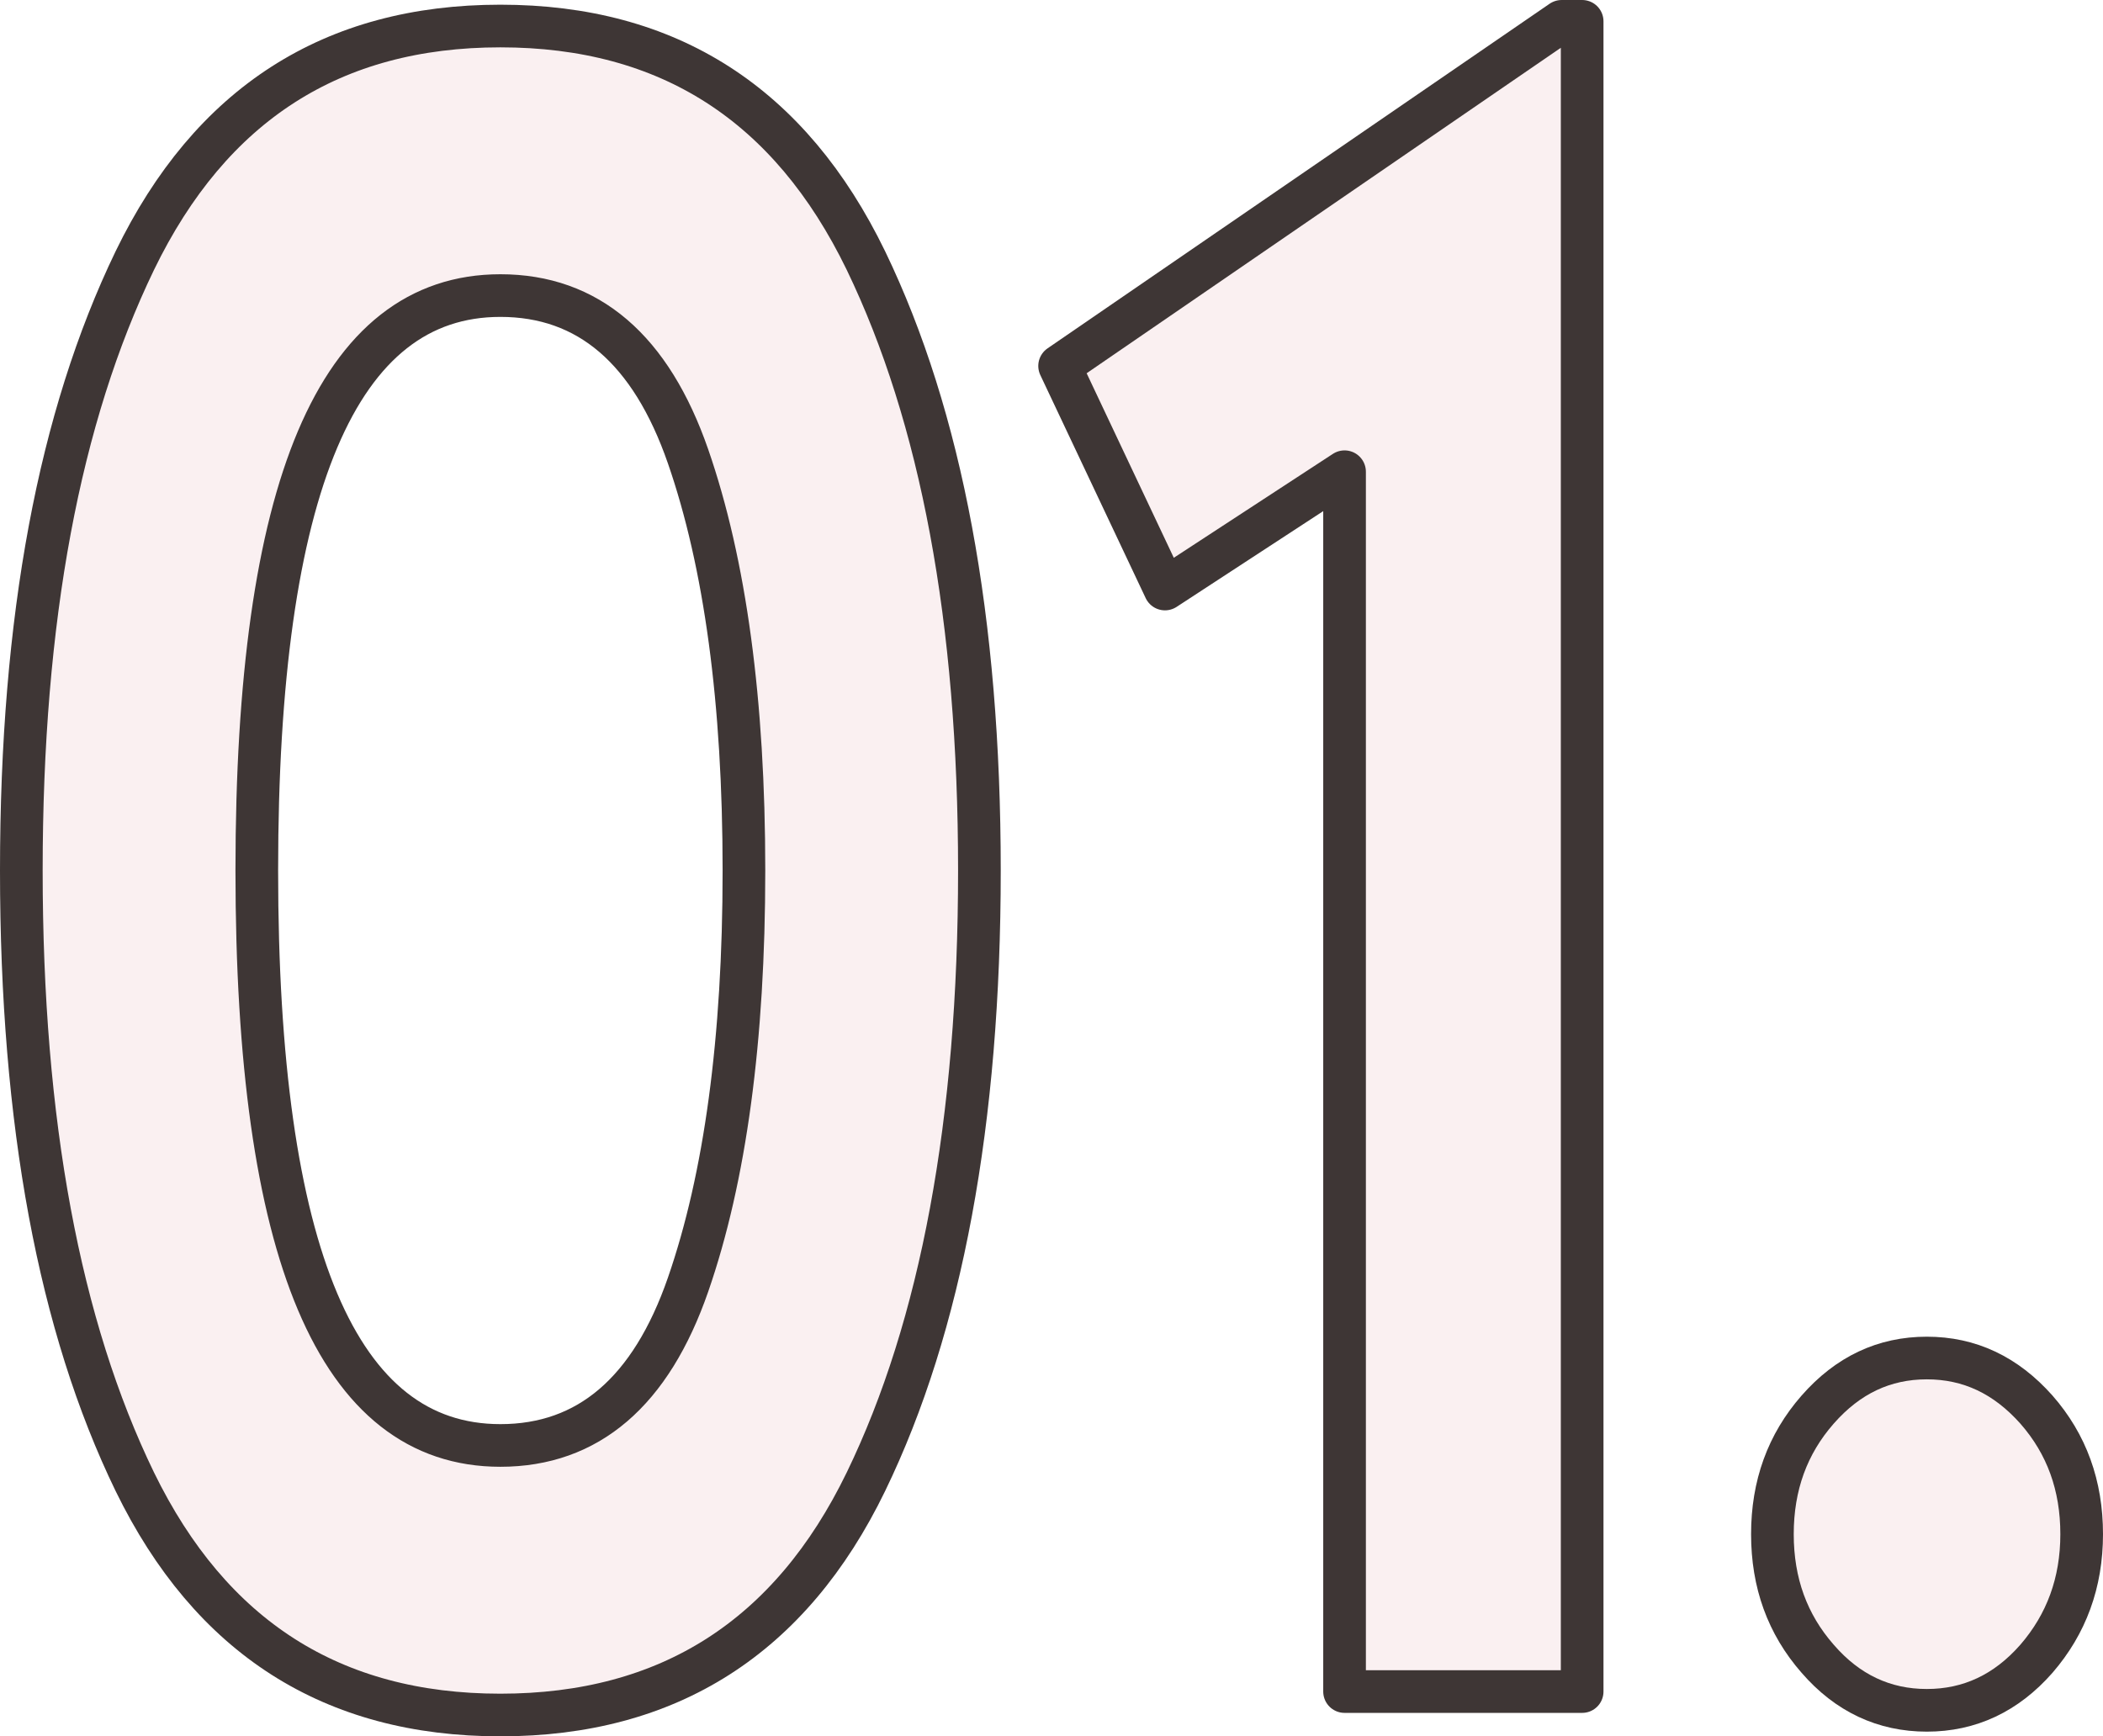
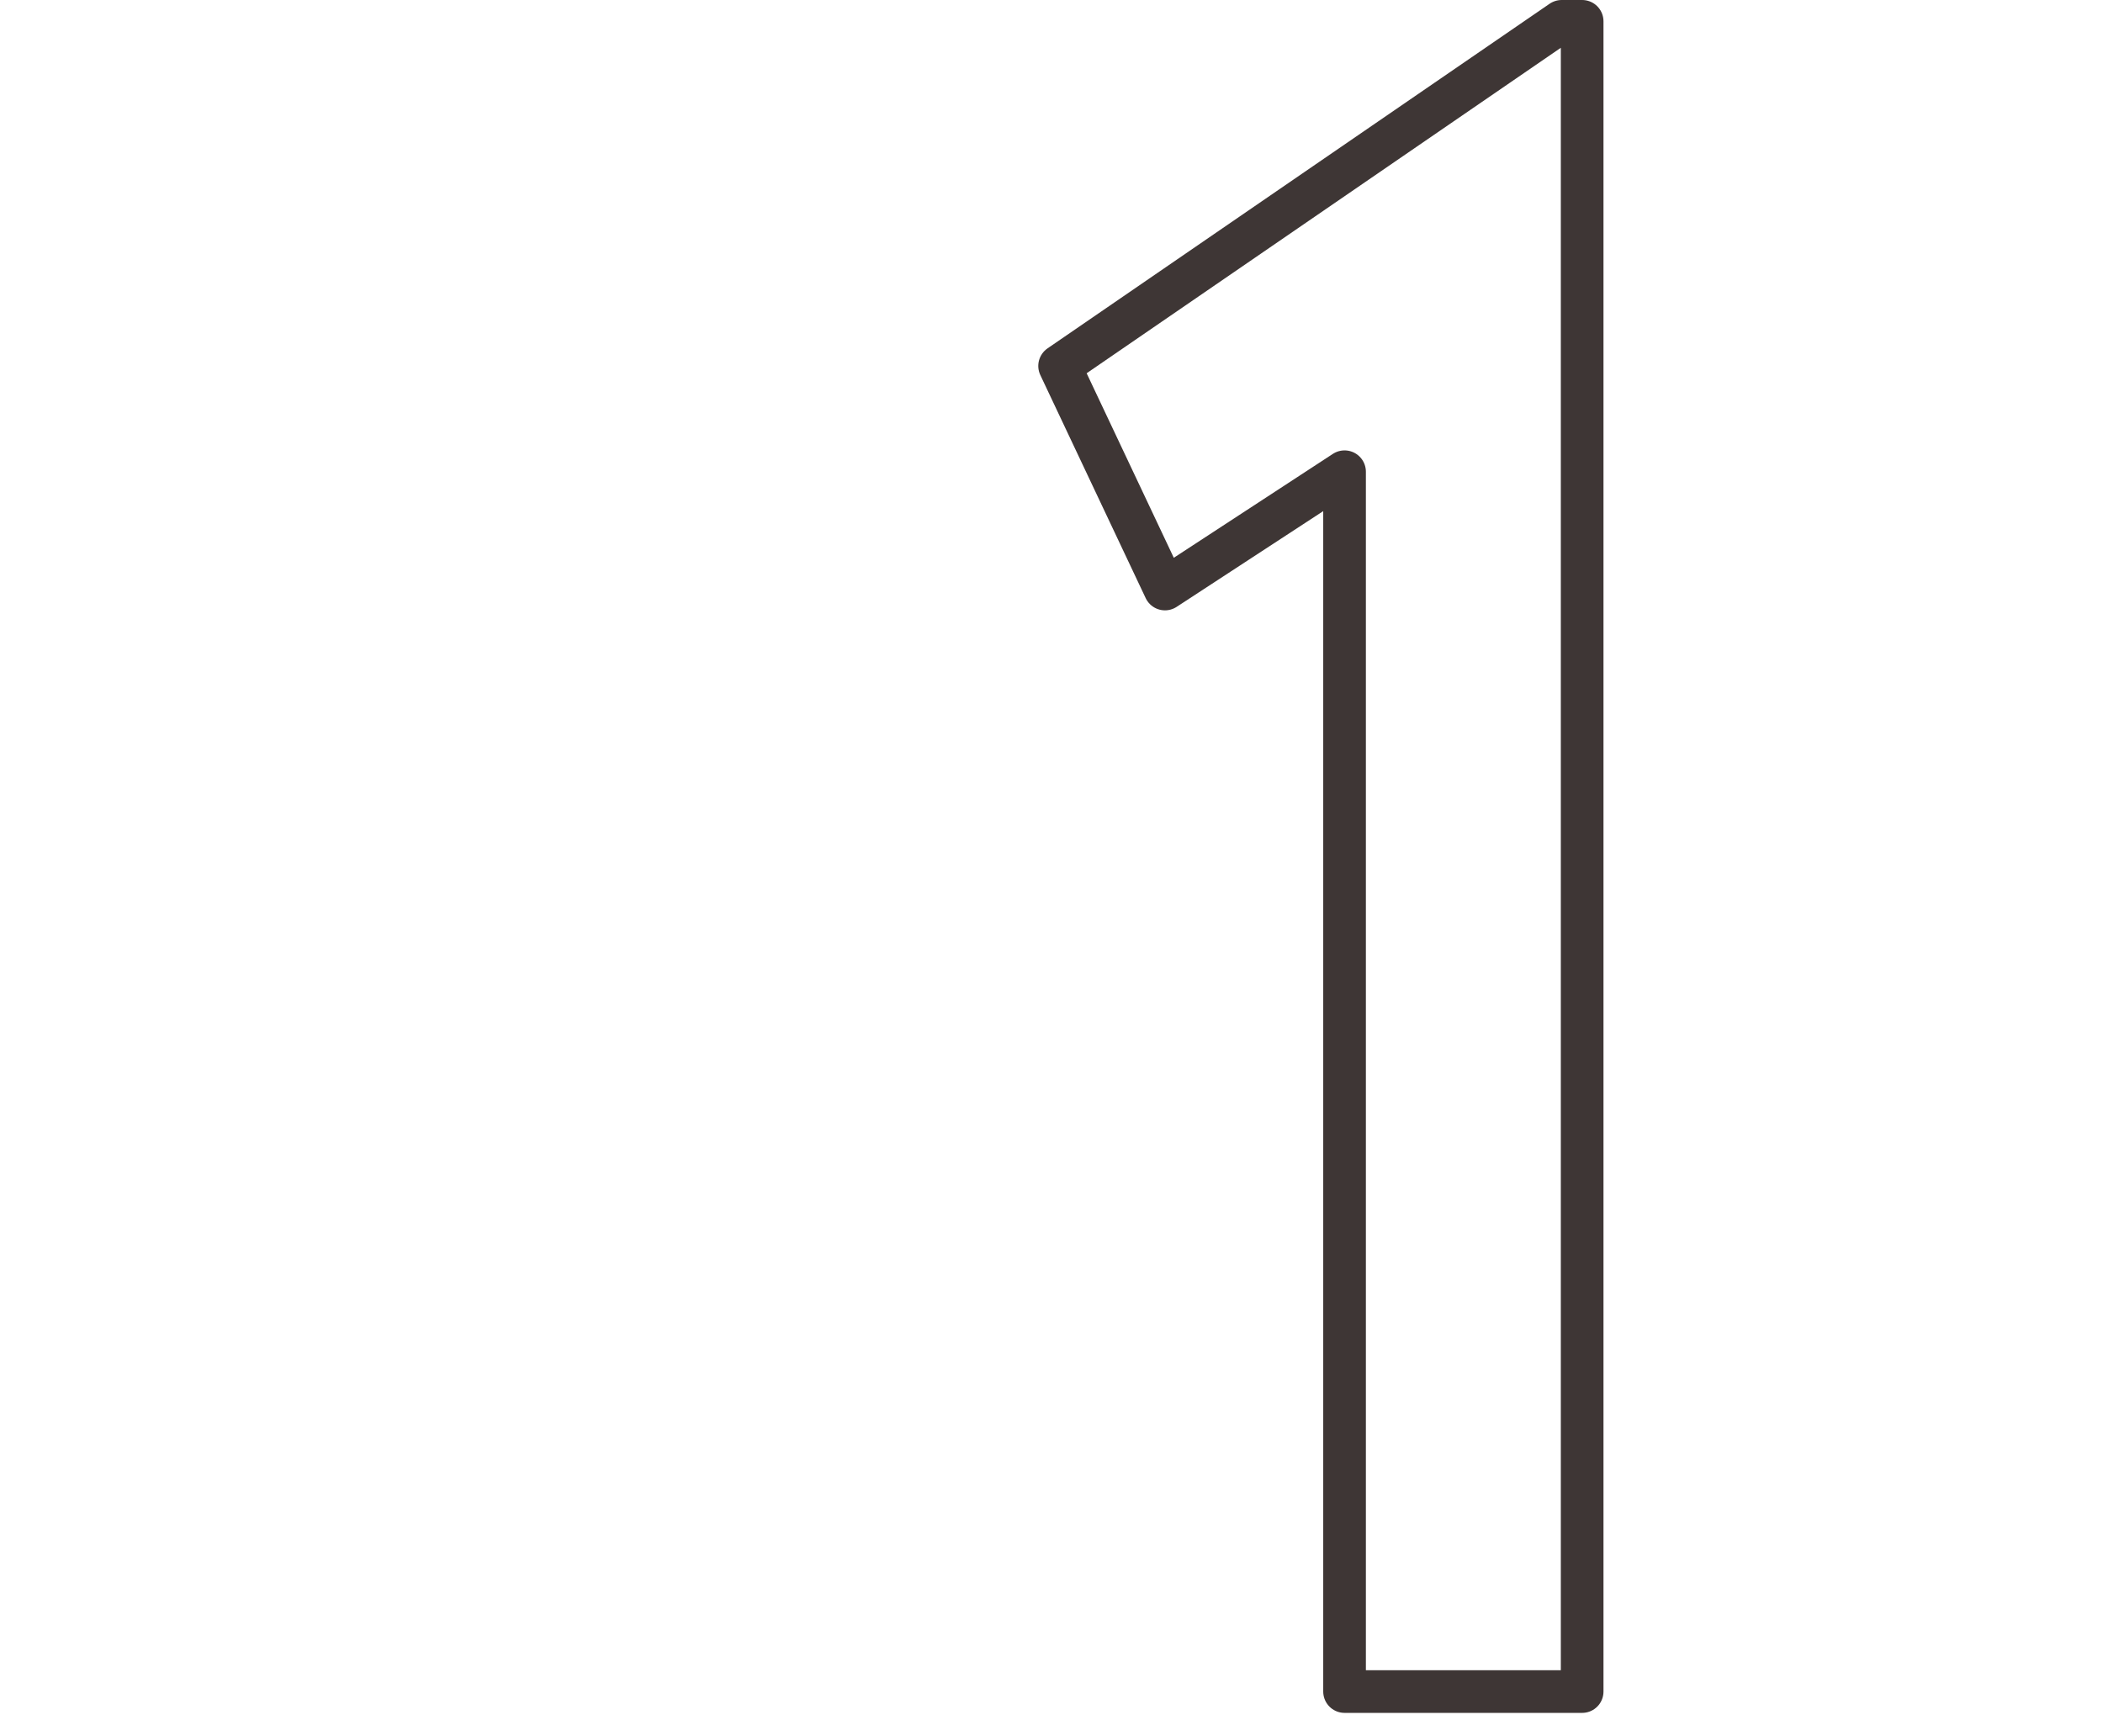
<svg xmlns="http://www.w3.org/2000/svg" id="_レイヤー_2" viewBox="0 0 49.3 40.71">
  <defs>
    <style>.cls-1{fill:none;stroke:#3e3635;stroke-linecap:round;stroke-linejoin:round;}.cls-2{fill:#f5e3e6;}.cls-3{opacity:.54;}</style>
  </defs>
  <g id="_テキスト">
    <g class="cls-3">
-       <path class="cls-2" d="m3.16,34.74c-1.77-3.65-2.66-8.42-2.66-14.33s.89-10.63,2.66-14.3C4.94,2.44,7.79.61,11.73.61s6.79,1.83,8.57,5.5c1.77,3.67,2.66,8.43,2.66,14.3s-.89,10.68-2.66,14.33c-1.77,3.65-4.63,5.47-8.57,5.47s-6.79-1.82-8.57-5.47Zm12.97-4.62c.87-2.51,1.31-5.75,1.31-9.71s-.44-7.2-1.31-9.71c-.87-2.51-2.34-3.77-4.4-3.77-3.81,0-5.71,4.49-5.71,13.48s1.9,13.48,5.71,13.48c2.06,0,3.53-1.26,4.4-3.77Z" />
-       <path class="cls-2" d="m37.09.5v39.16h-5.57V11.06l-4.21,2.75-2.47-5.23L36.61.5h.48Z" />
-       <path class="cls-2" d="m42.61,38.89c-.71-.81-1.06-1.78-1.06-2.92s.35-2.11,1.06-2.92c.71-.81,1.56-1.21,2.56-1.21s1.85.4,2.57,1.21c.71.81,1.06,1.78,1.06,2.92s-.36,2.11-1.06,2.92c-.71.81-1.57,1.21-2.57,1.21s-1.86-.4-2.56-1.21Z" />
-     </g>
-     <path class="cls-1" d="m3.16,34.74c-1.77-3.65-2.66-8.42-2.66-14.33s.89-10.63,2.66-14.3C4.94,2.44,7.79.61,11.73.61s6.79,1.83,8.57,5.5c1.77,3.67,2.66,8.43,2.66,14.3s-.89,10.68-2.66,14.33c-1.77,3.65-4.63,5.47-8.57,5.47s-6.79-1.82-8.57-5.47Zm12.97-4.62c.87-2.51,1.31-5.75,1.31-9.71s-.44-7.2-1.31-9.71c-.87-2.51-2.34-3.77-4.4-3.77-3.81,0-5.71,4.49-5.71,13.48s1.9,13.48,5.71,13.48c2.06,0,3.53-1.26,4.4-3.77Z" />
+       </g>
    <path class="cls-1" d="m37.09.5v39.16h-5.57V11.06l-4.21,2.75-2.47-5.23L36.61.5h.48Z" />
-     <path class="cls-1" d="m42.61,38.89c-.71-.81-1.06-1.78-1.06-2.92s.35-2.11,1.06-2.92c.71-.81,1.56-1.21,2.56-1.21s1.85.4,2.57,1.21c.71.81,1.06,1.78,1.06,2.92s-.36,2.11-1.06,2.92c-.71.81-1.57,1.21-2.57,1.21s-1.86-.4-2.56-1.21Z" />
  </g>
</svg>